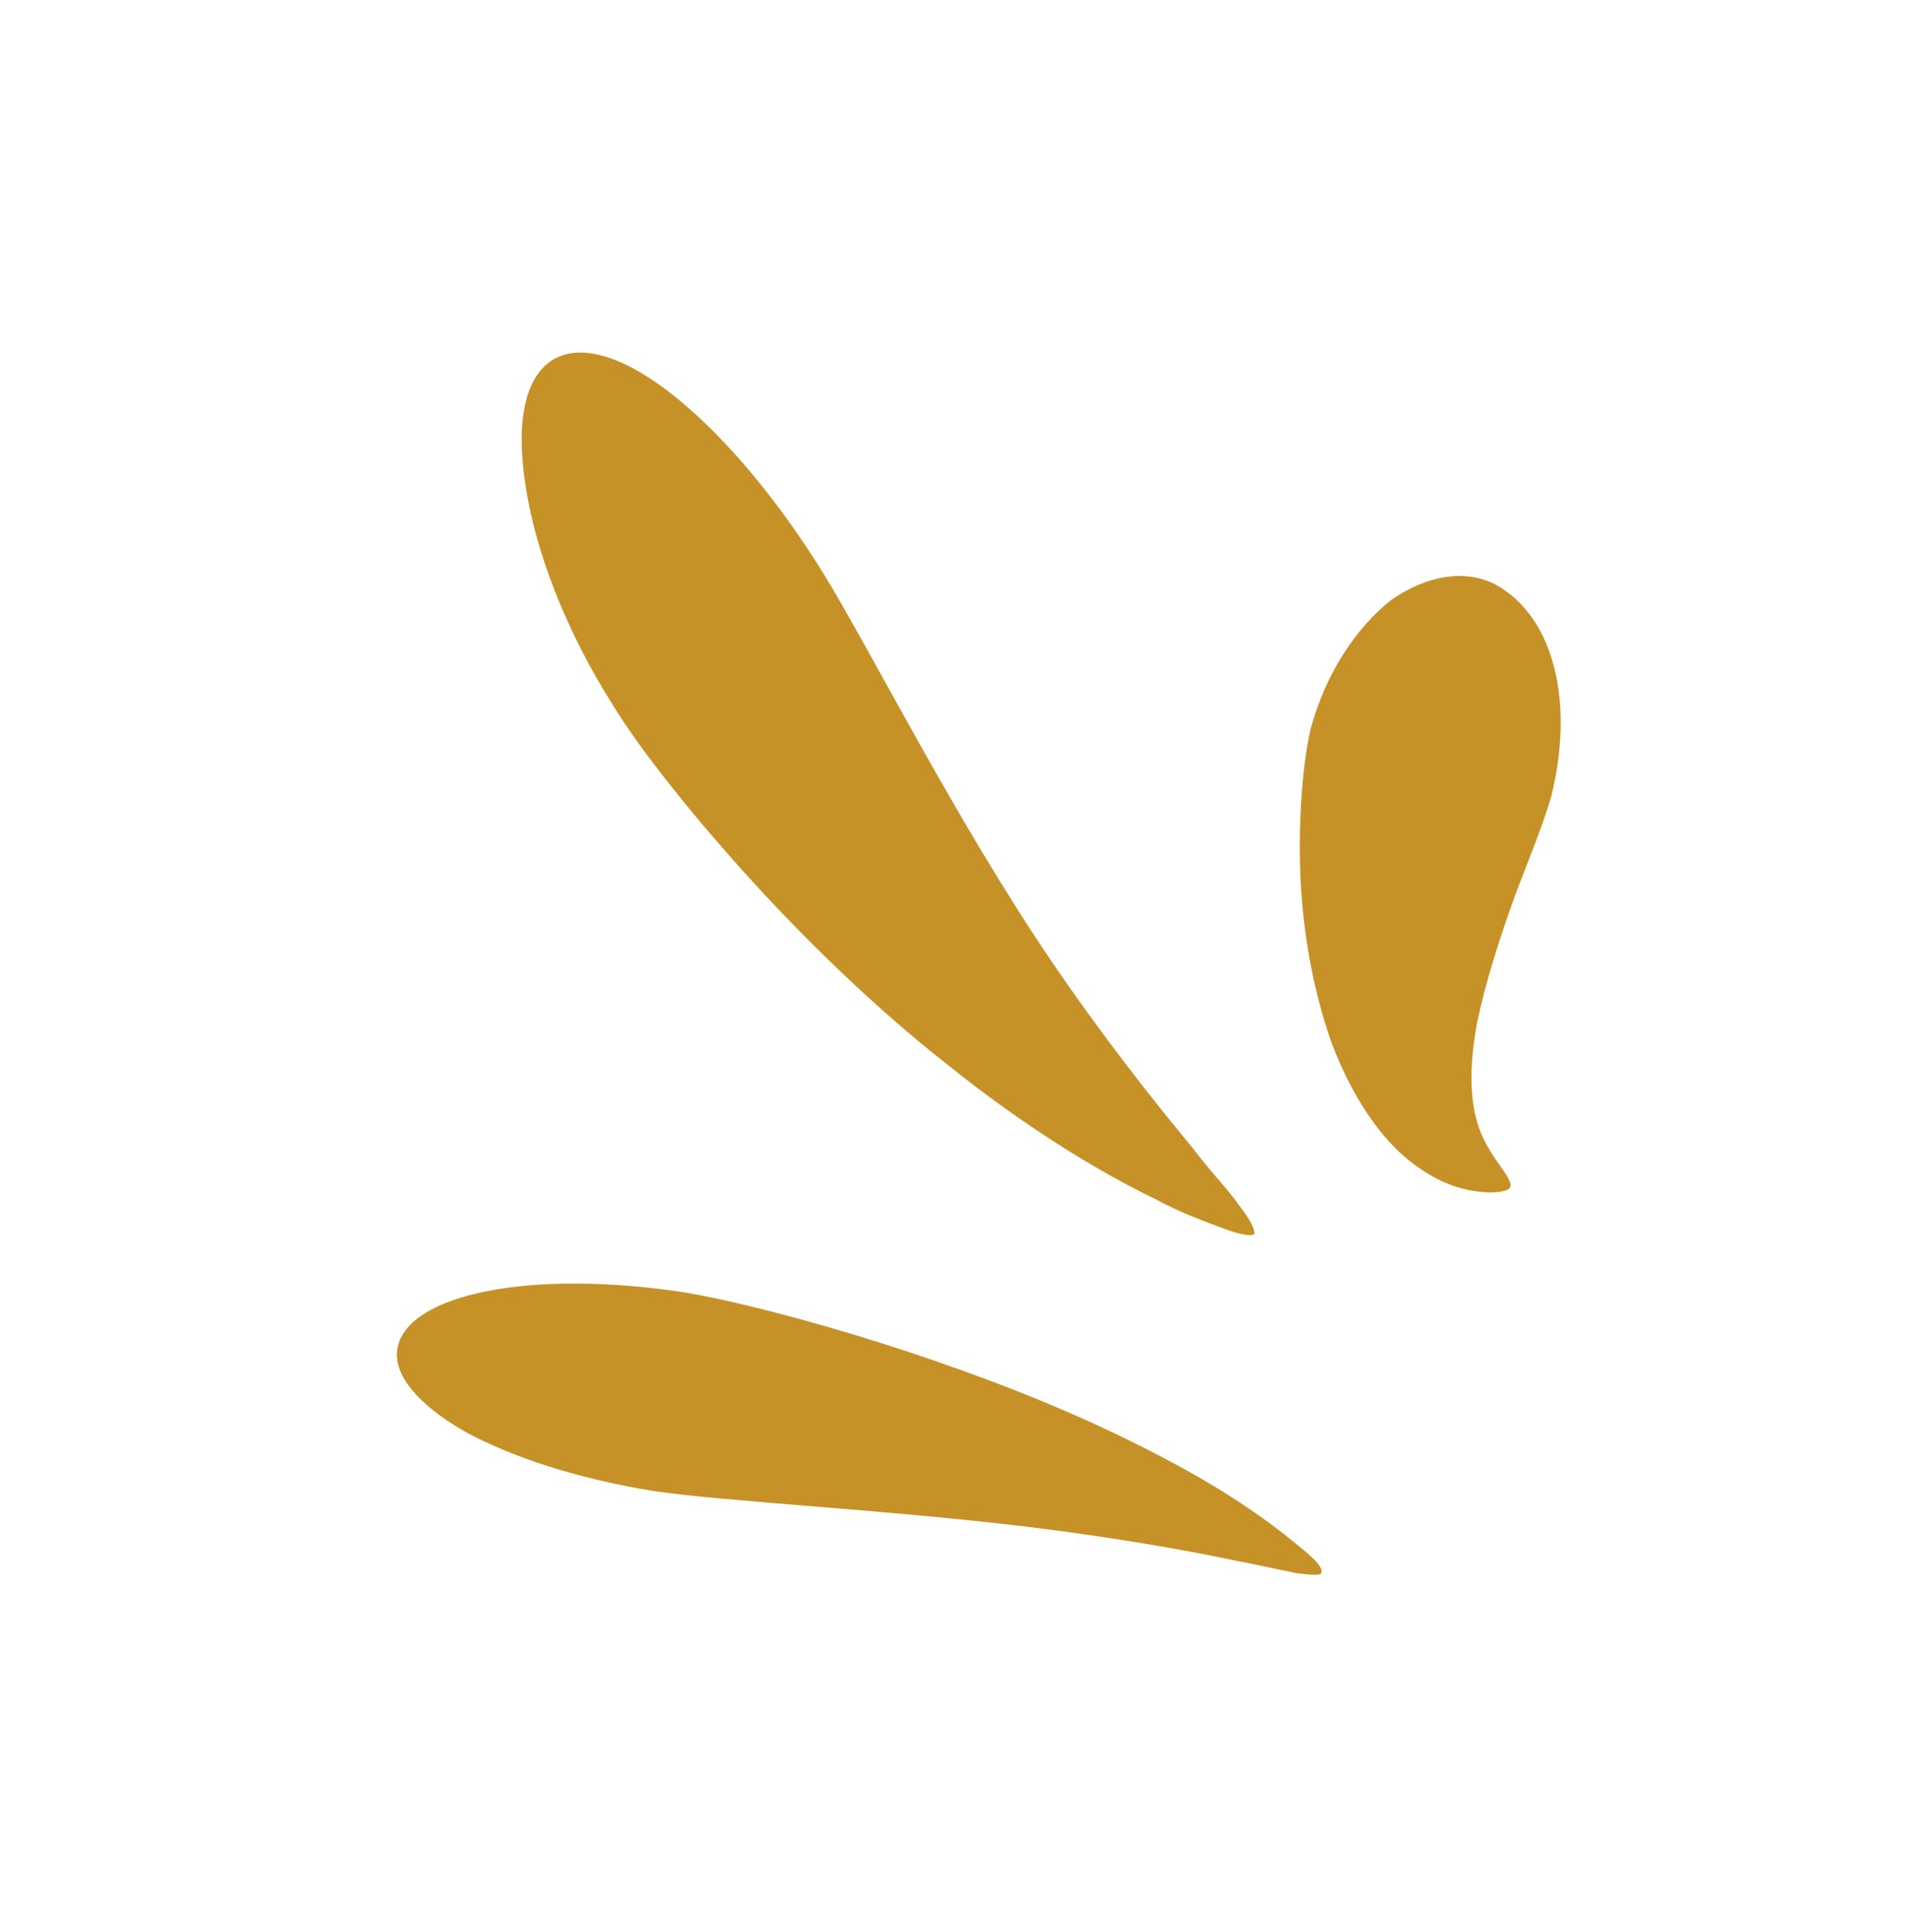
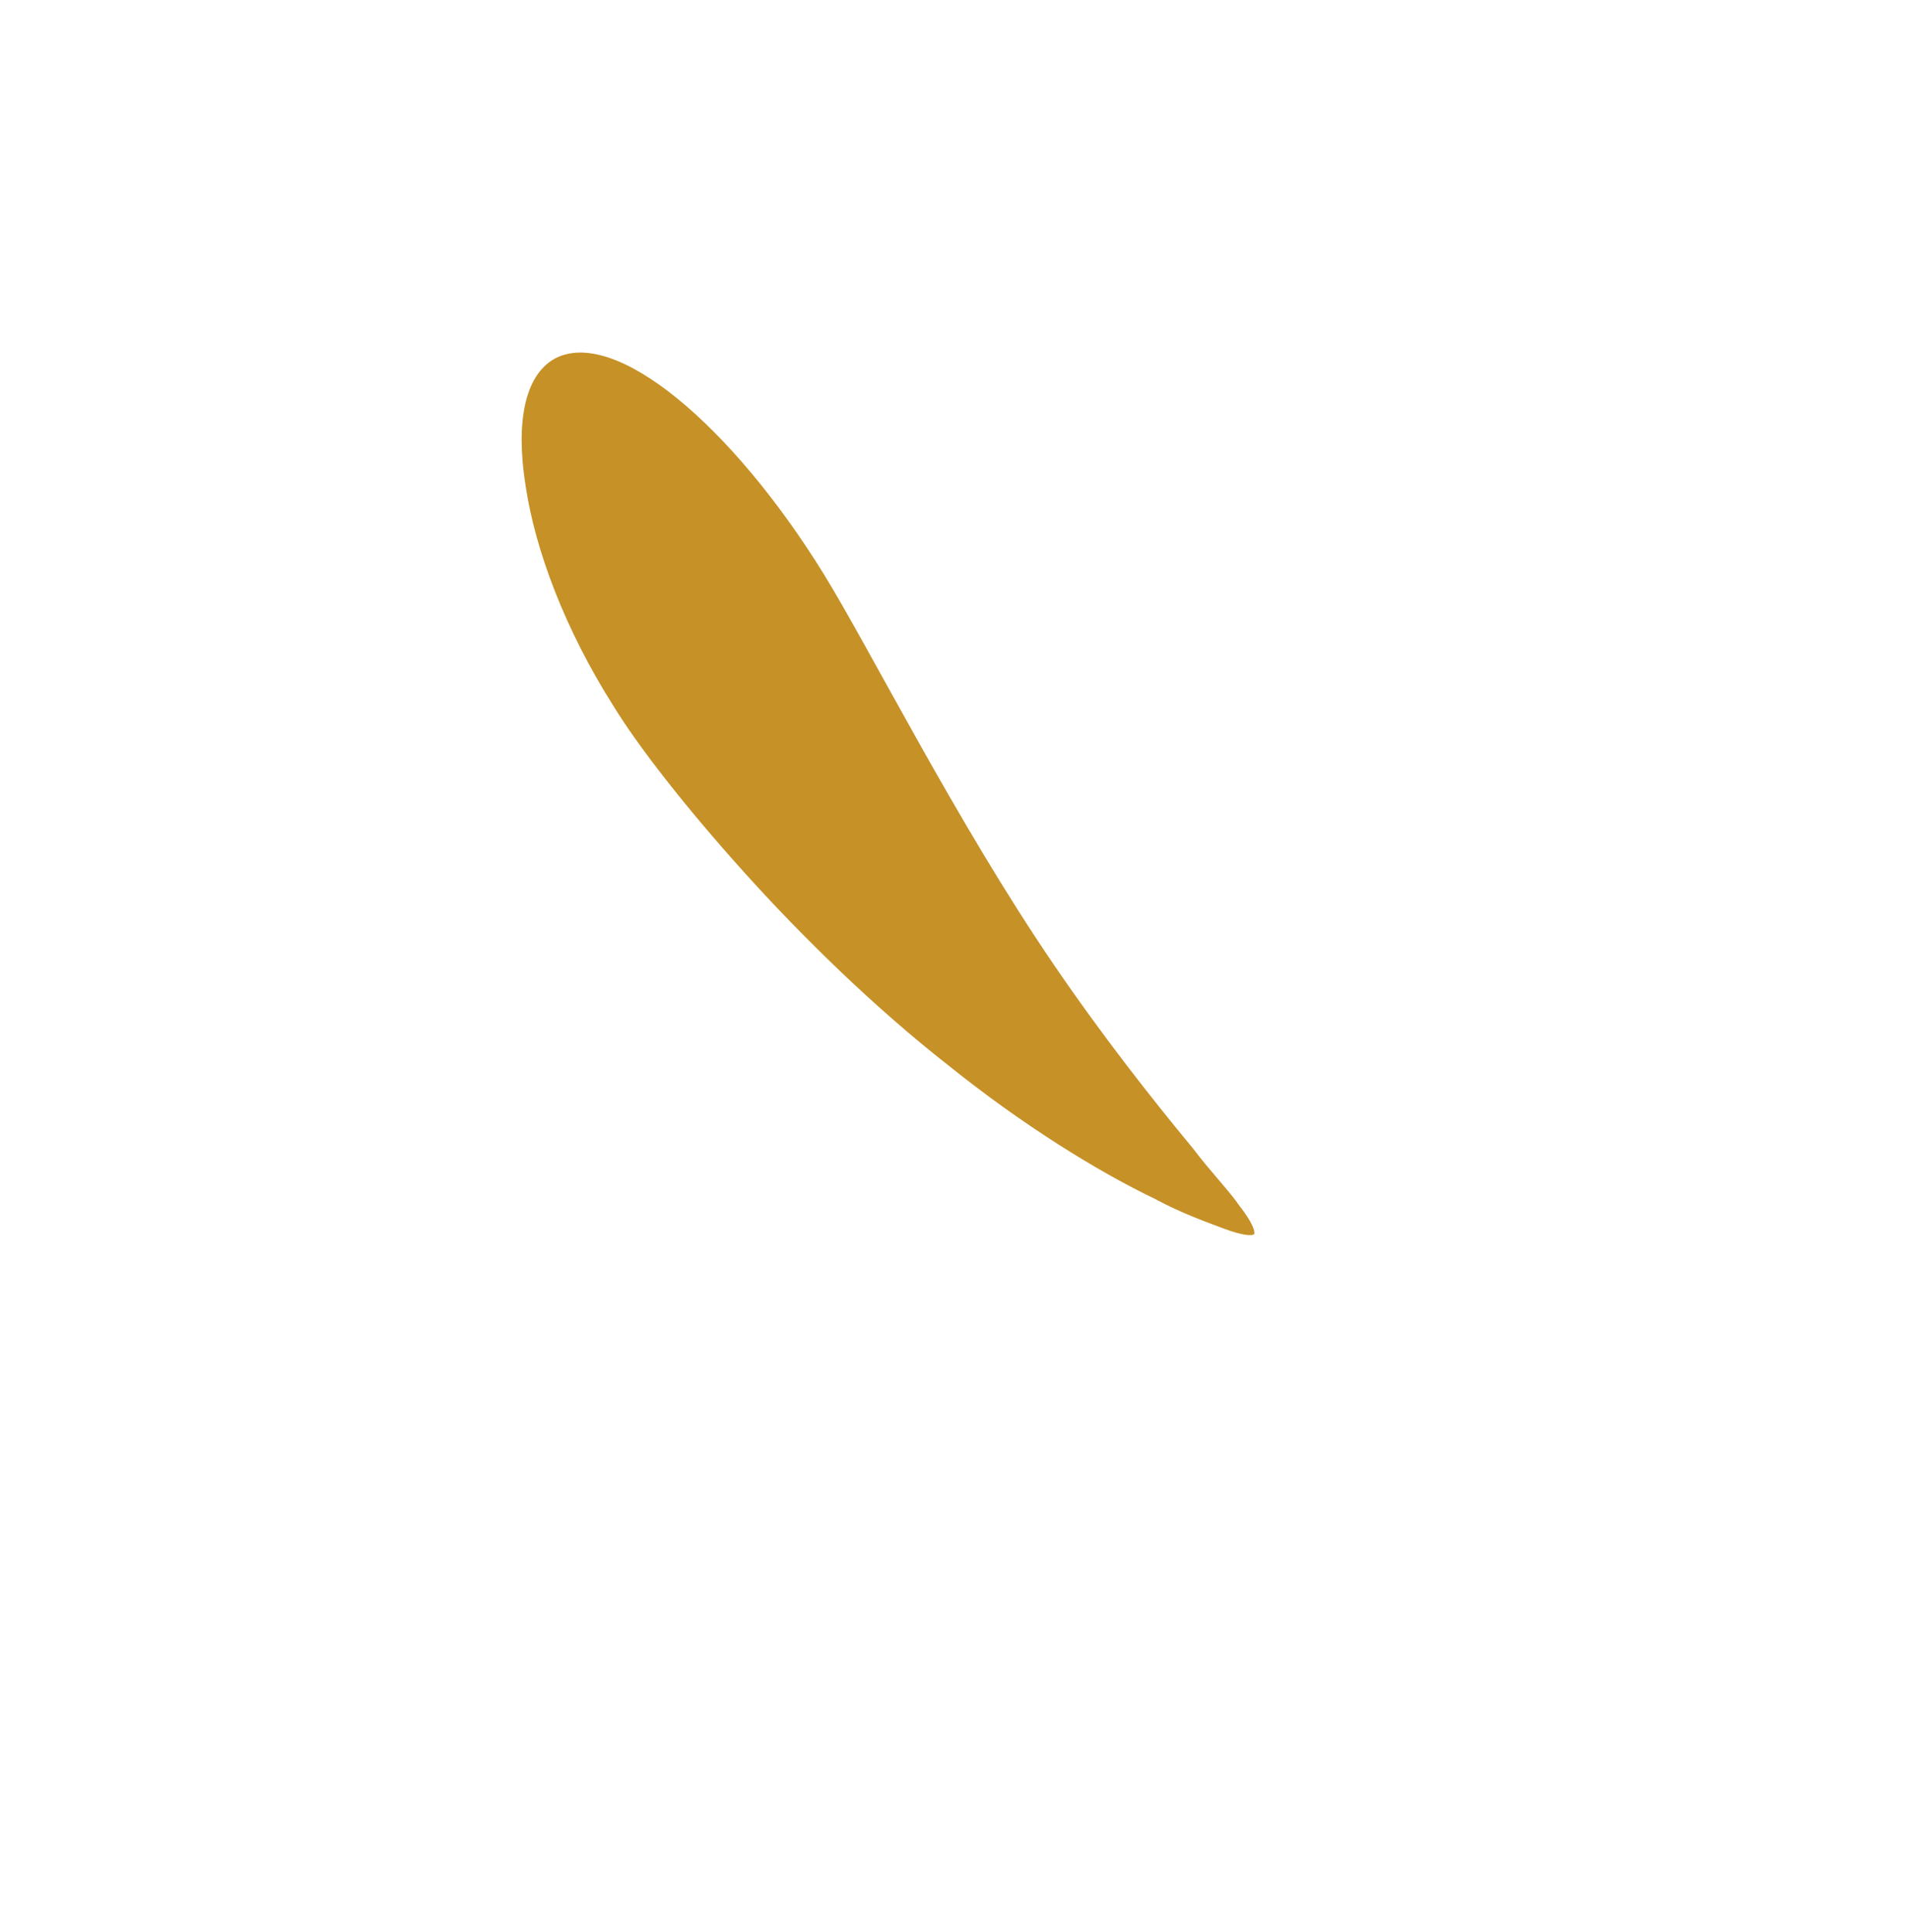
<svg xmlns="http://www.w3.org/2000/svg" width="85" height="86" viewBox="0 0 85 86" fill="none">
-   <path d="M17.693 59.977C17.931 58.771 19.433 57.904 21.71 57.457C23.988 57.009 27.121 57.002 30.493 57.525C33.815 58.077 41.345 60.137 47.781 62.961C50.999 64.374 53.917 65.96 55.837 67.32C56.837 68.011 57.599 68.639 58.117 69.074C58.636 69.509 58.888 69.83 58.795 70.017C58.724 70.125 58.308 70.098 57.656 70.008C56.974 69.868 56.055 69.664 54.929 69.446C52.647 68.962 49.612 68.445 46.298 68.022C39.749 67.198 32.27 66.844 28.977 66.343C25.655 65.791 22.697 64.83 20.634 63.684C18.622 62.511 17.454 61.182 17.693 59.977Z" fill="#C69127" />
  <path d="M24.659 15.977C27.341 14.496 32.58 18.946 36.653 25.538C38.689 28.834 42.545 36.552 46.889 42.921C49.076 46.13 51.318 48.973 53.077 51.095C53.92 52.209 54.72 53.016 55.175 53.688C55.679 54.331 55.86 54.76 55.818 54.918C55.747 55.026 55.252 54.978 54.483 54.688C53.715 54.397 52.631 54.022 51.373 53.346C48.787 52.103 45.451 50.025 42.213 47.422C38.925 44.849 35.707 41.702 33.099 38.803C30.491 35.904 28.414 33.231 27.323 31.458C25.121 27.991 23.822 24.47 23.394 21.647C22.937 18.774 23.358 16.729 24.659 15.977Z" fill="#C69127" />
-   <path d="M66.565 26.021C69.217 27.493 70.044 31.354 69.044 35.401C68.769 36.428 68.138 37.993 67.444 39.796C66.778 41.649 66.099 43.709 65.72 45.596C65.37 47.534 65.392 49.19 65.906 50.428C66.421 51.666 67.32 52.414 67.215 52.809C67.172 52.967 66.893 53.062 66.298 53.071C65.753 53.052 64.971 52.97 64.037 52.508C63.103 52.046 62.125 51.276 61.281 50.162C60.466 49.097 59.794 47.817 59.272 46.45C58.306 43.737 57.899 40.835 57.852 38.326C57.805 35.817 58.039 33.68 58.327 32.445C59.004 29.919 60.386 27.919 61.894 26.715C63.509 25.583 65.228 25.324 66.565 26.021Z" fill="#C69127" />
</svg>